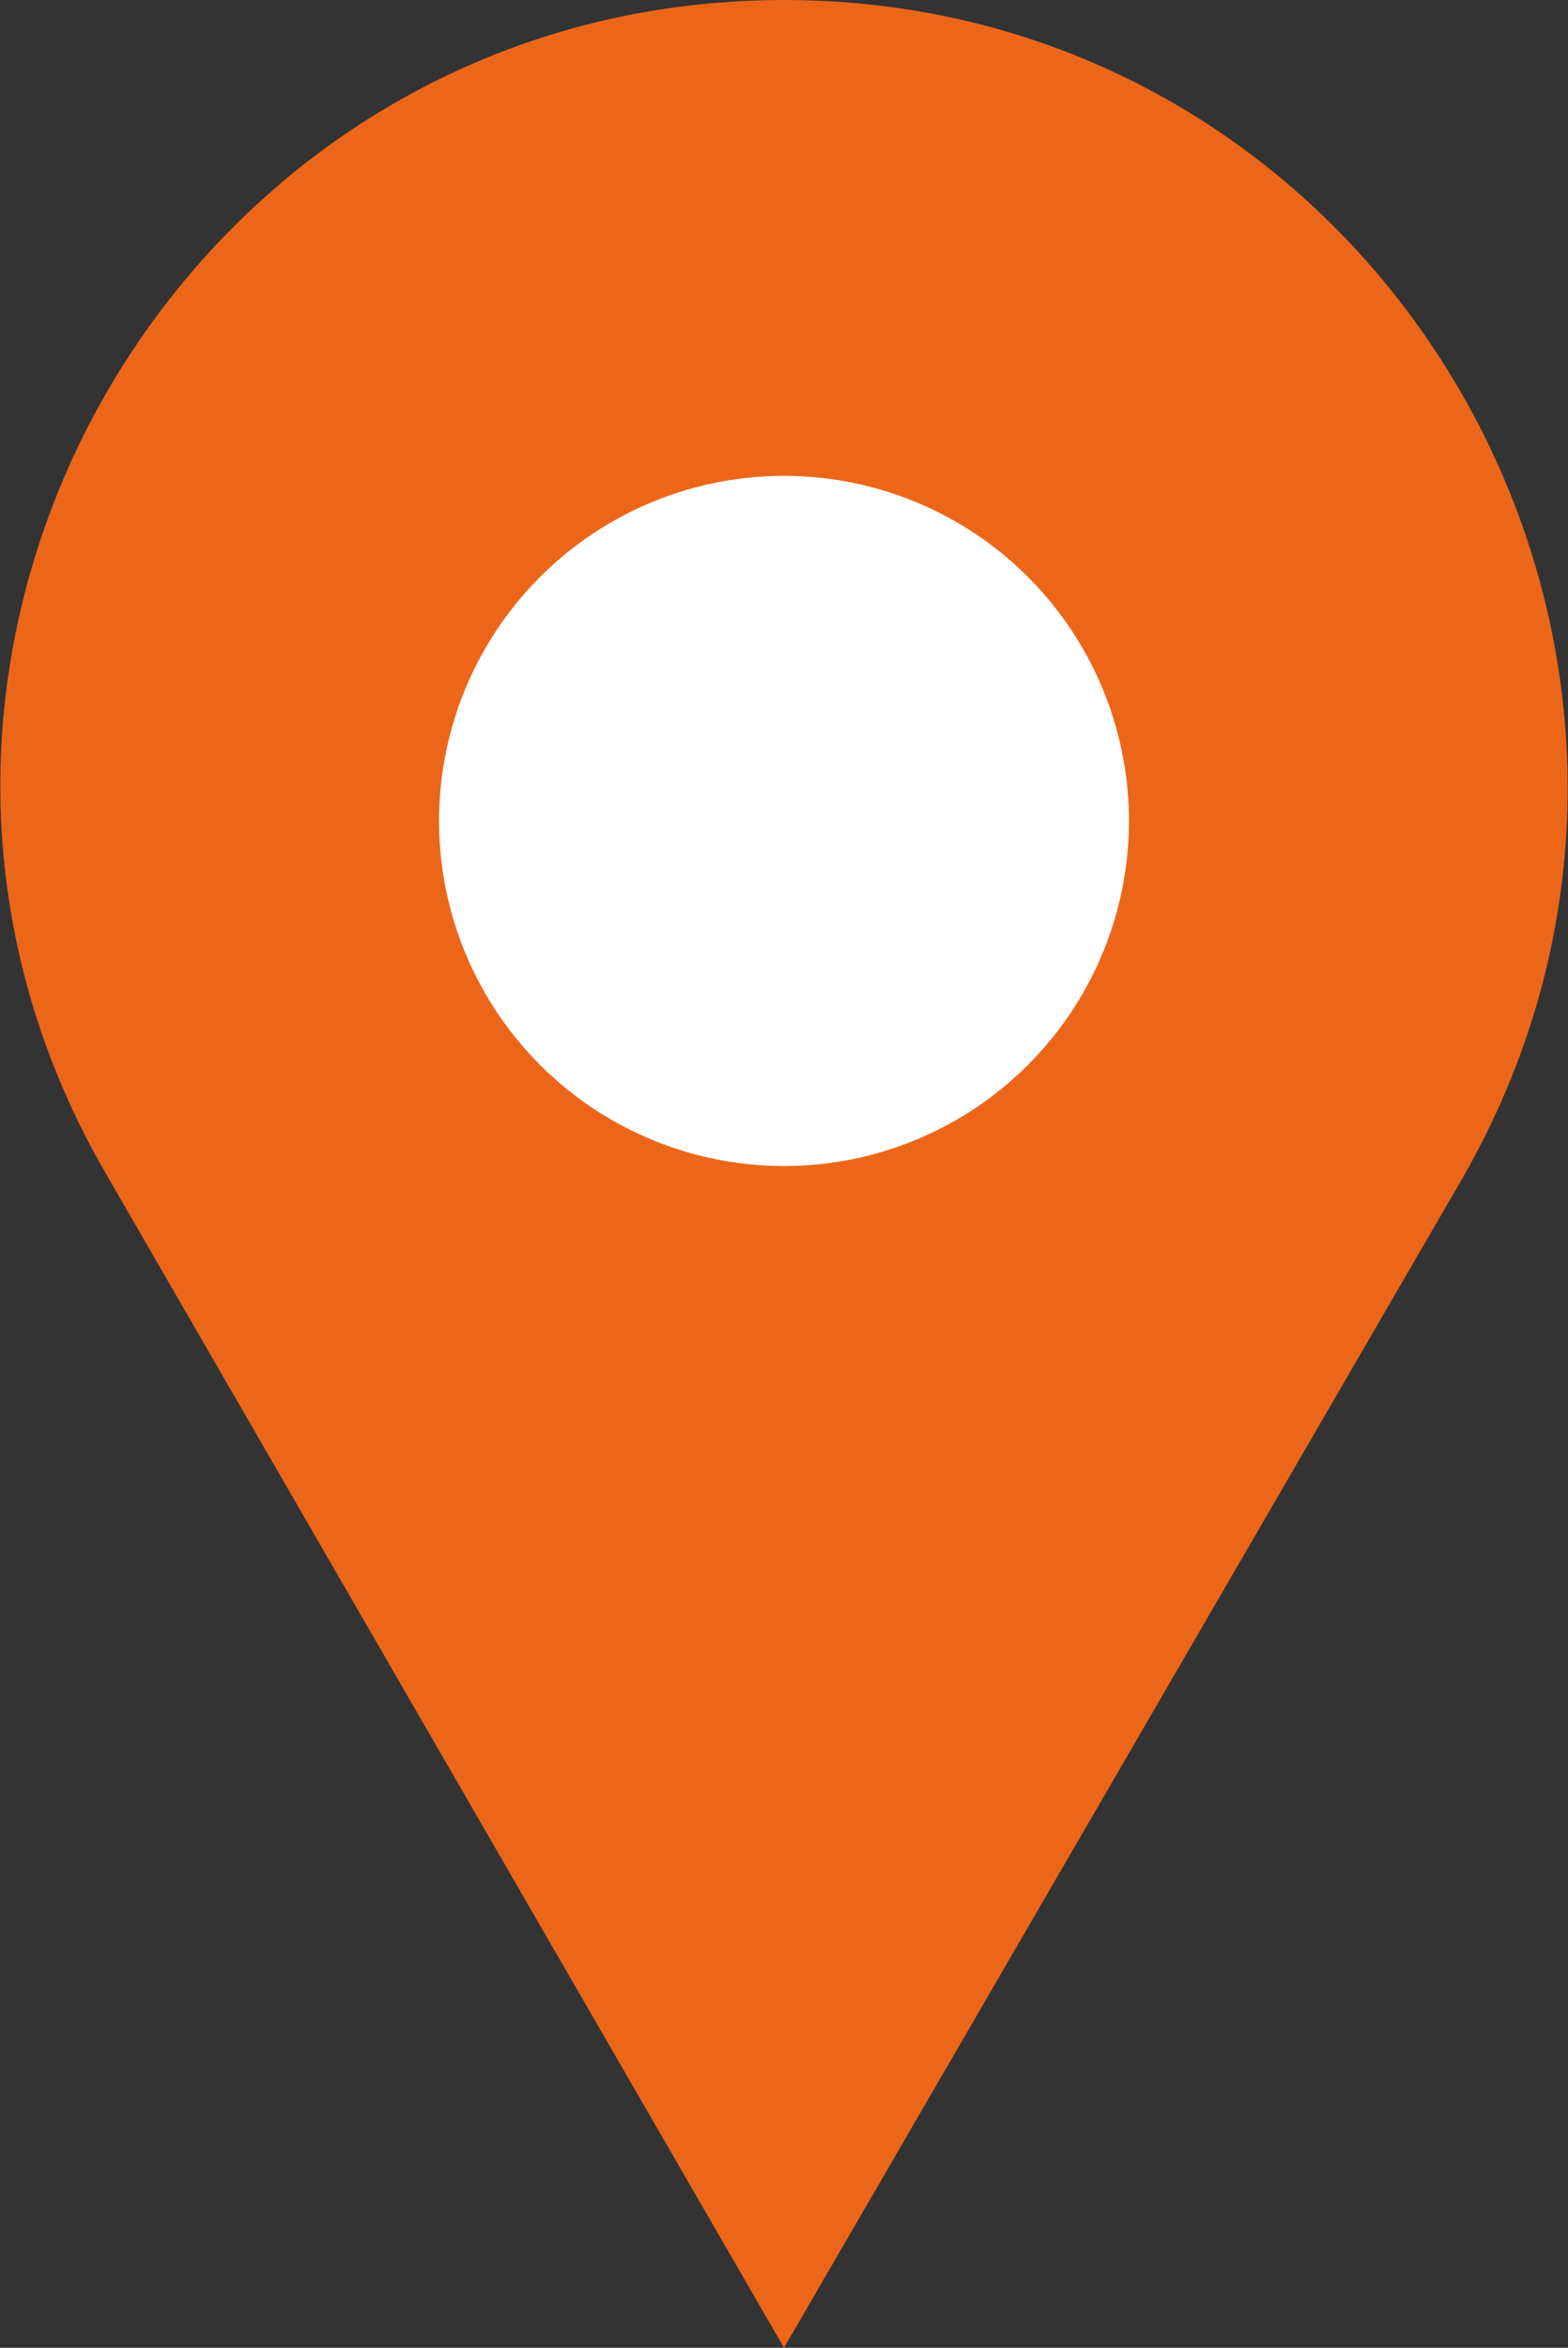
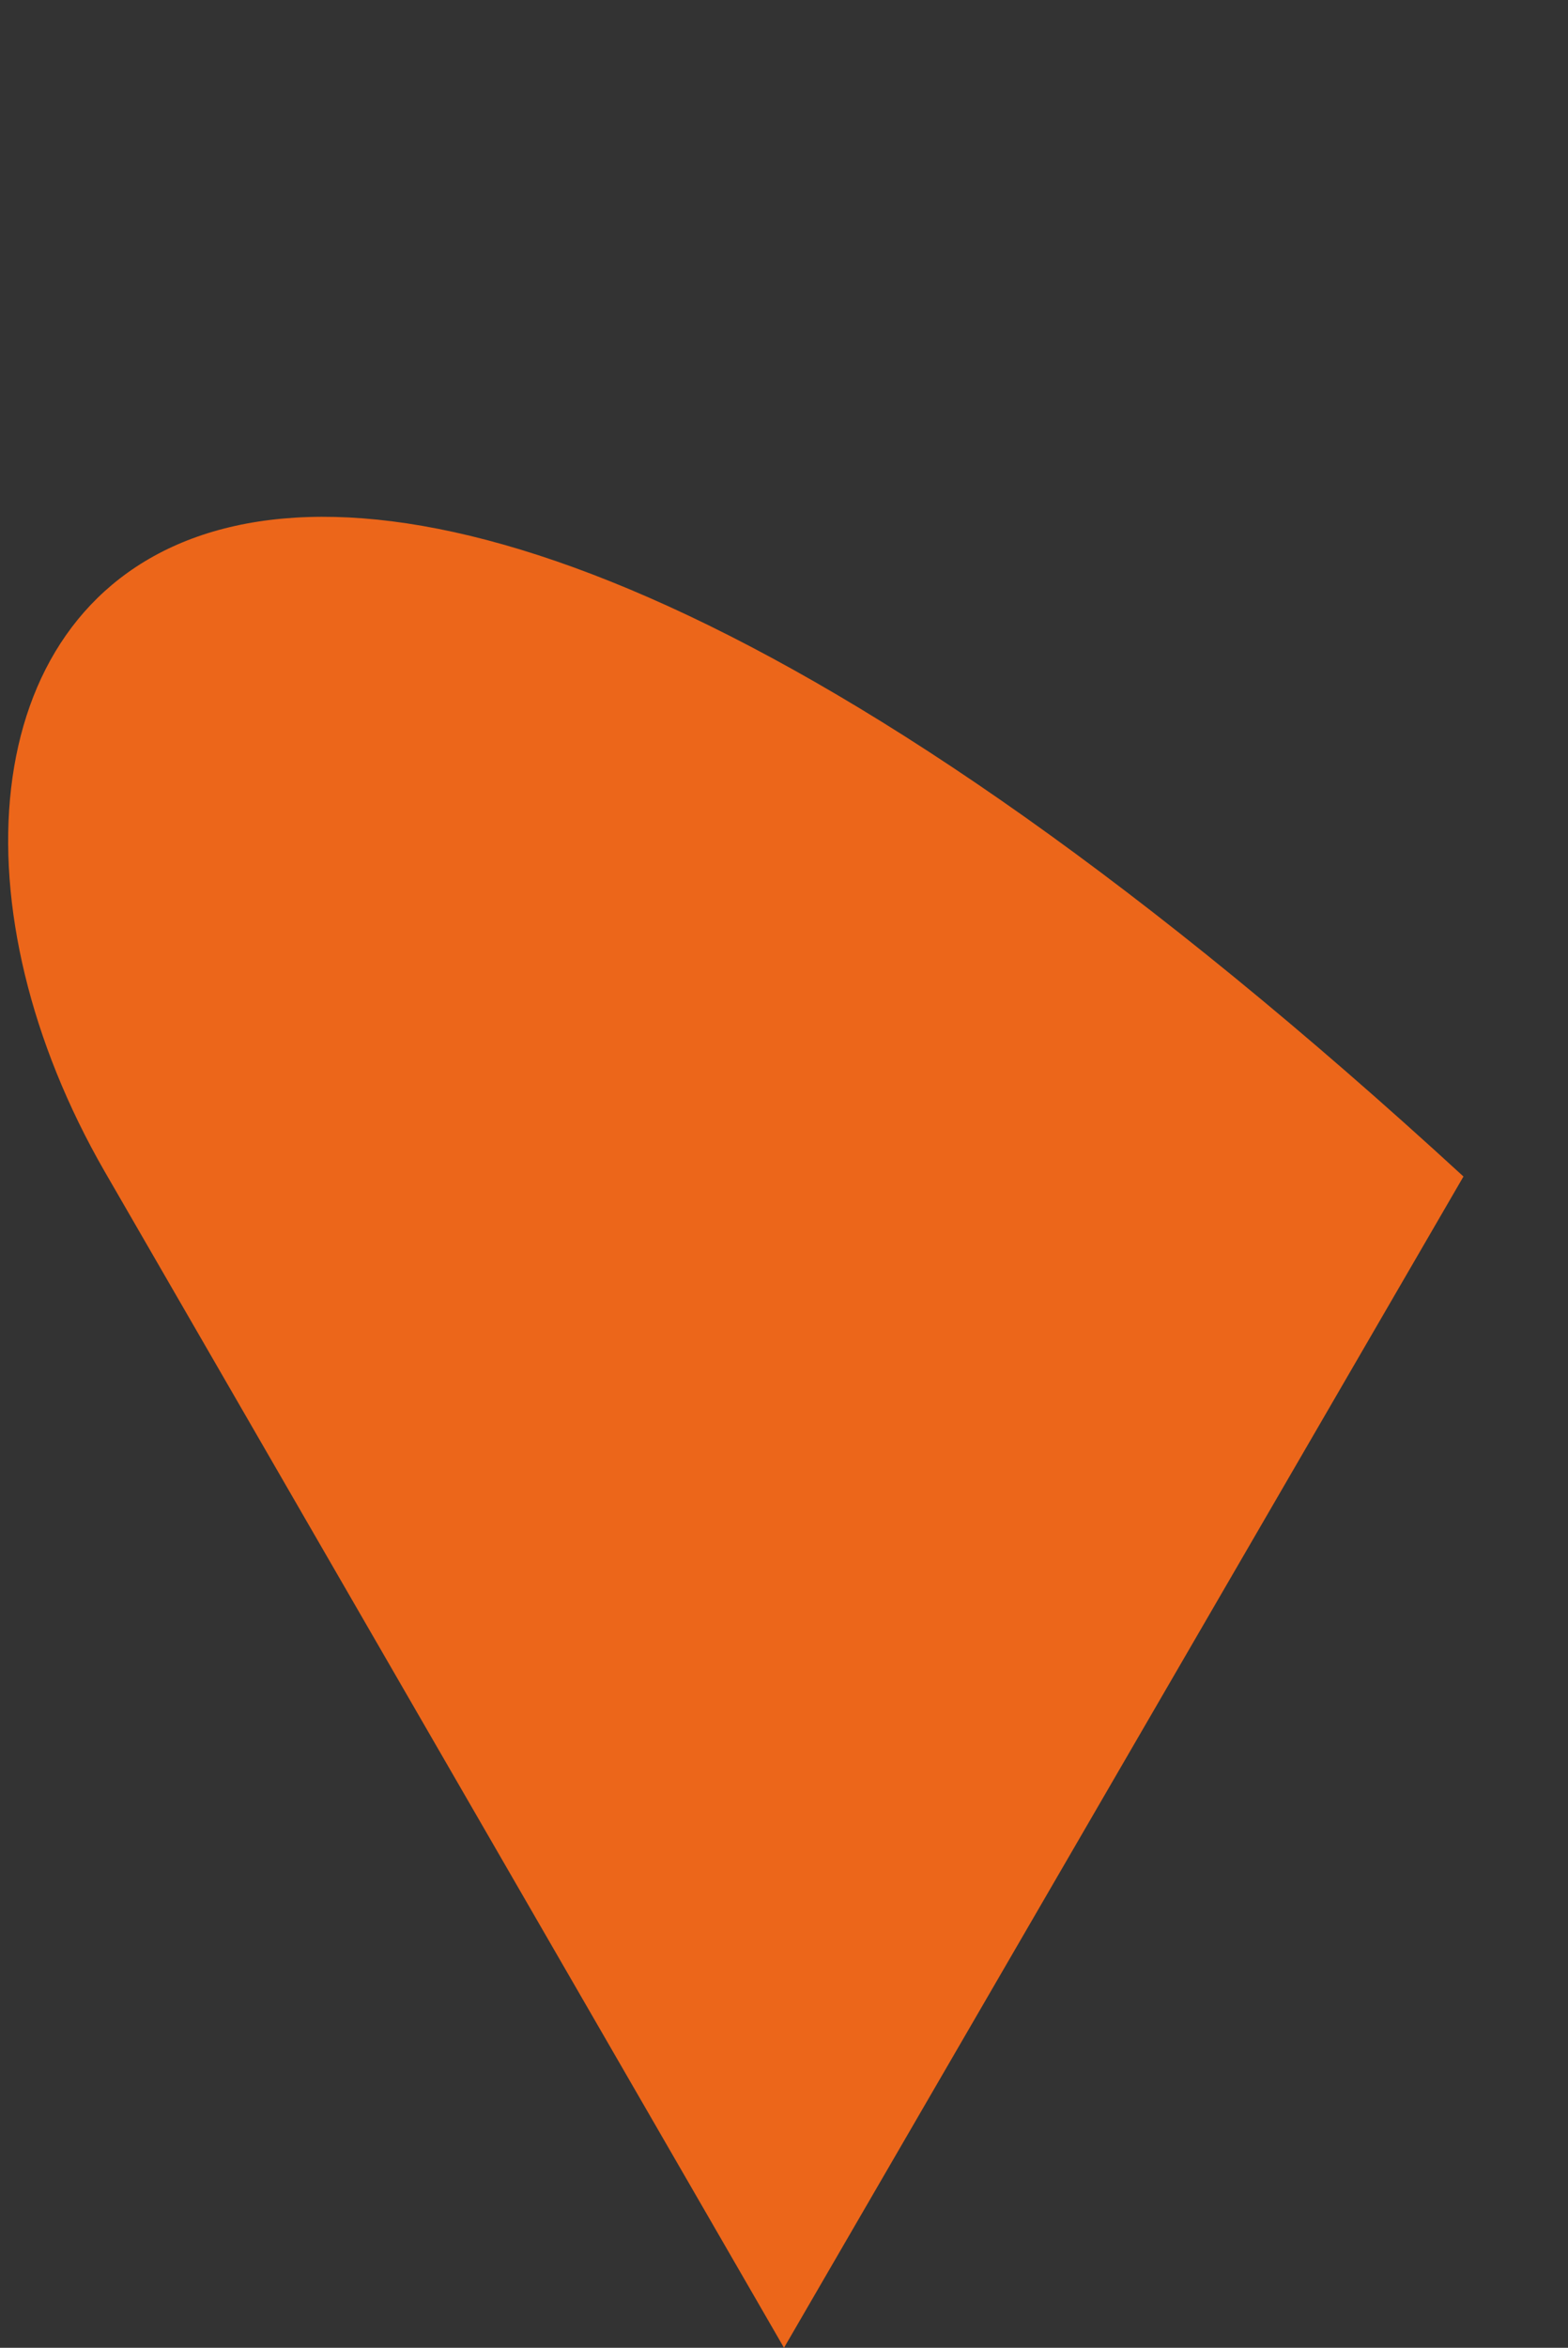
<svg xmlns="http://www.w3.org/2000/svg" version="1.1" id="圖層_1" x="0px" y="0px" width="30px" height="44.9px" viewBox="0 0 30 44.9" style="enable-background:new 0 0 30 44.9;" xml:space="preserve">
  <rect x="0" y="0" width="30" height="44.9" fill="#333333" stroke="none" />
  <style type="text/css">
	.st0{fill:#EC661A;}
	.st1{fill:#FFFFFF;}
</style>
  <g>
-     <path class="st0" d="M15,44.9l13-22.4C33.7,12.5,26.5,0,15,0h0C3.5,0-3.7,12.5,2,22.4L15,44.9z" />
-     <circle class="st1" cx="15" cy="15.7" r="6.6" />
+     <path class="st0" d="M15,44.9l13-22.4h0C3.5,0-3.7,12.5,2,22.4L15,44.9z" />
  </g>
</svg>